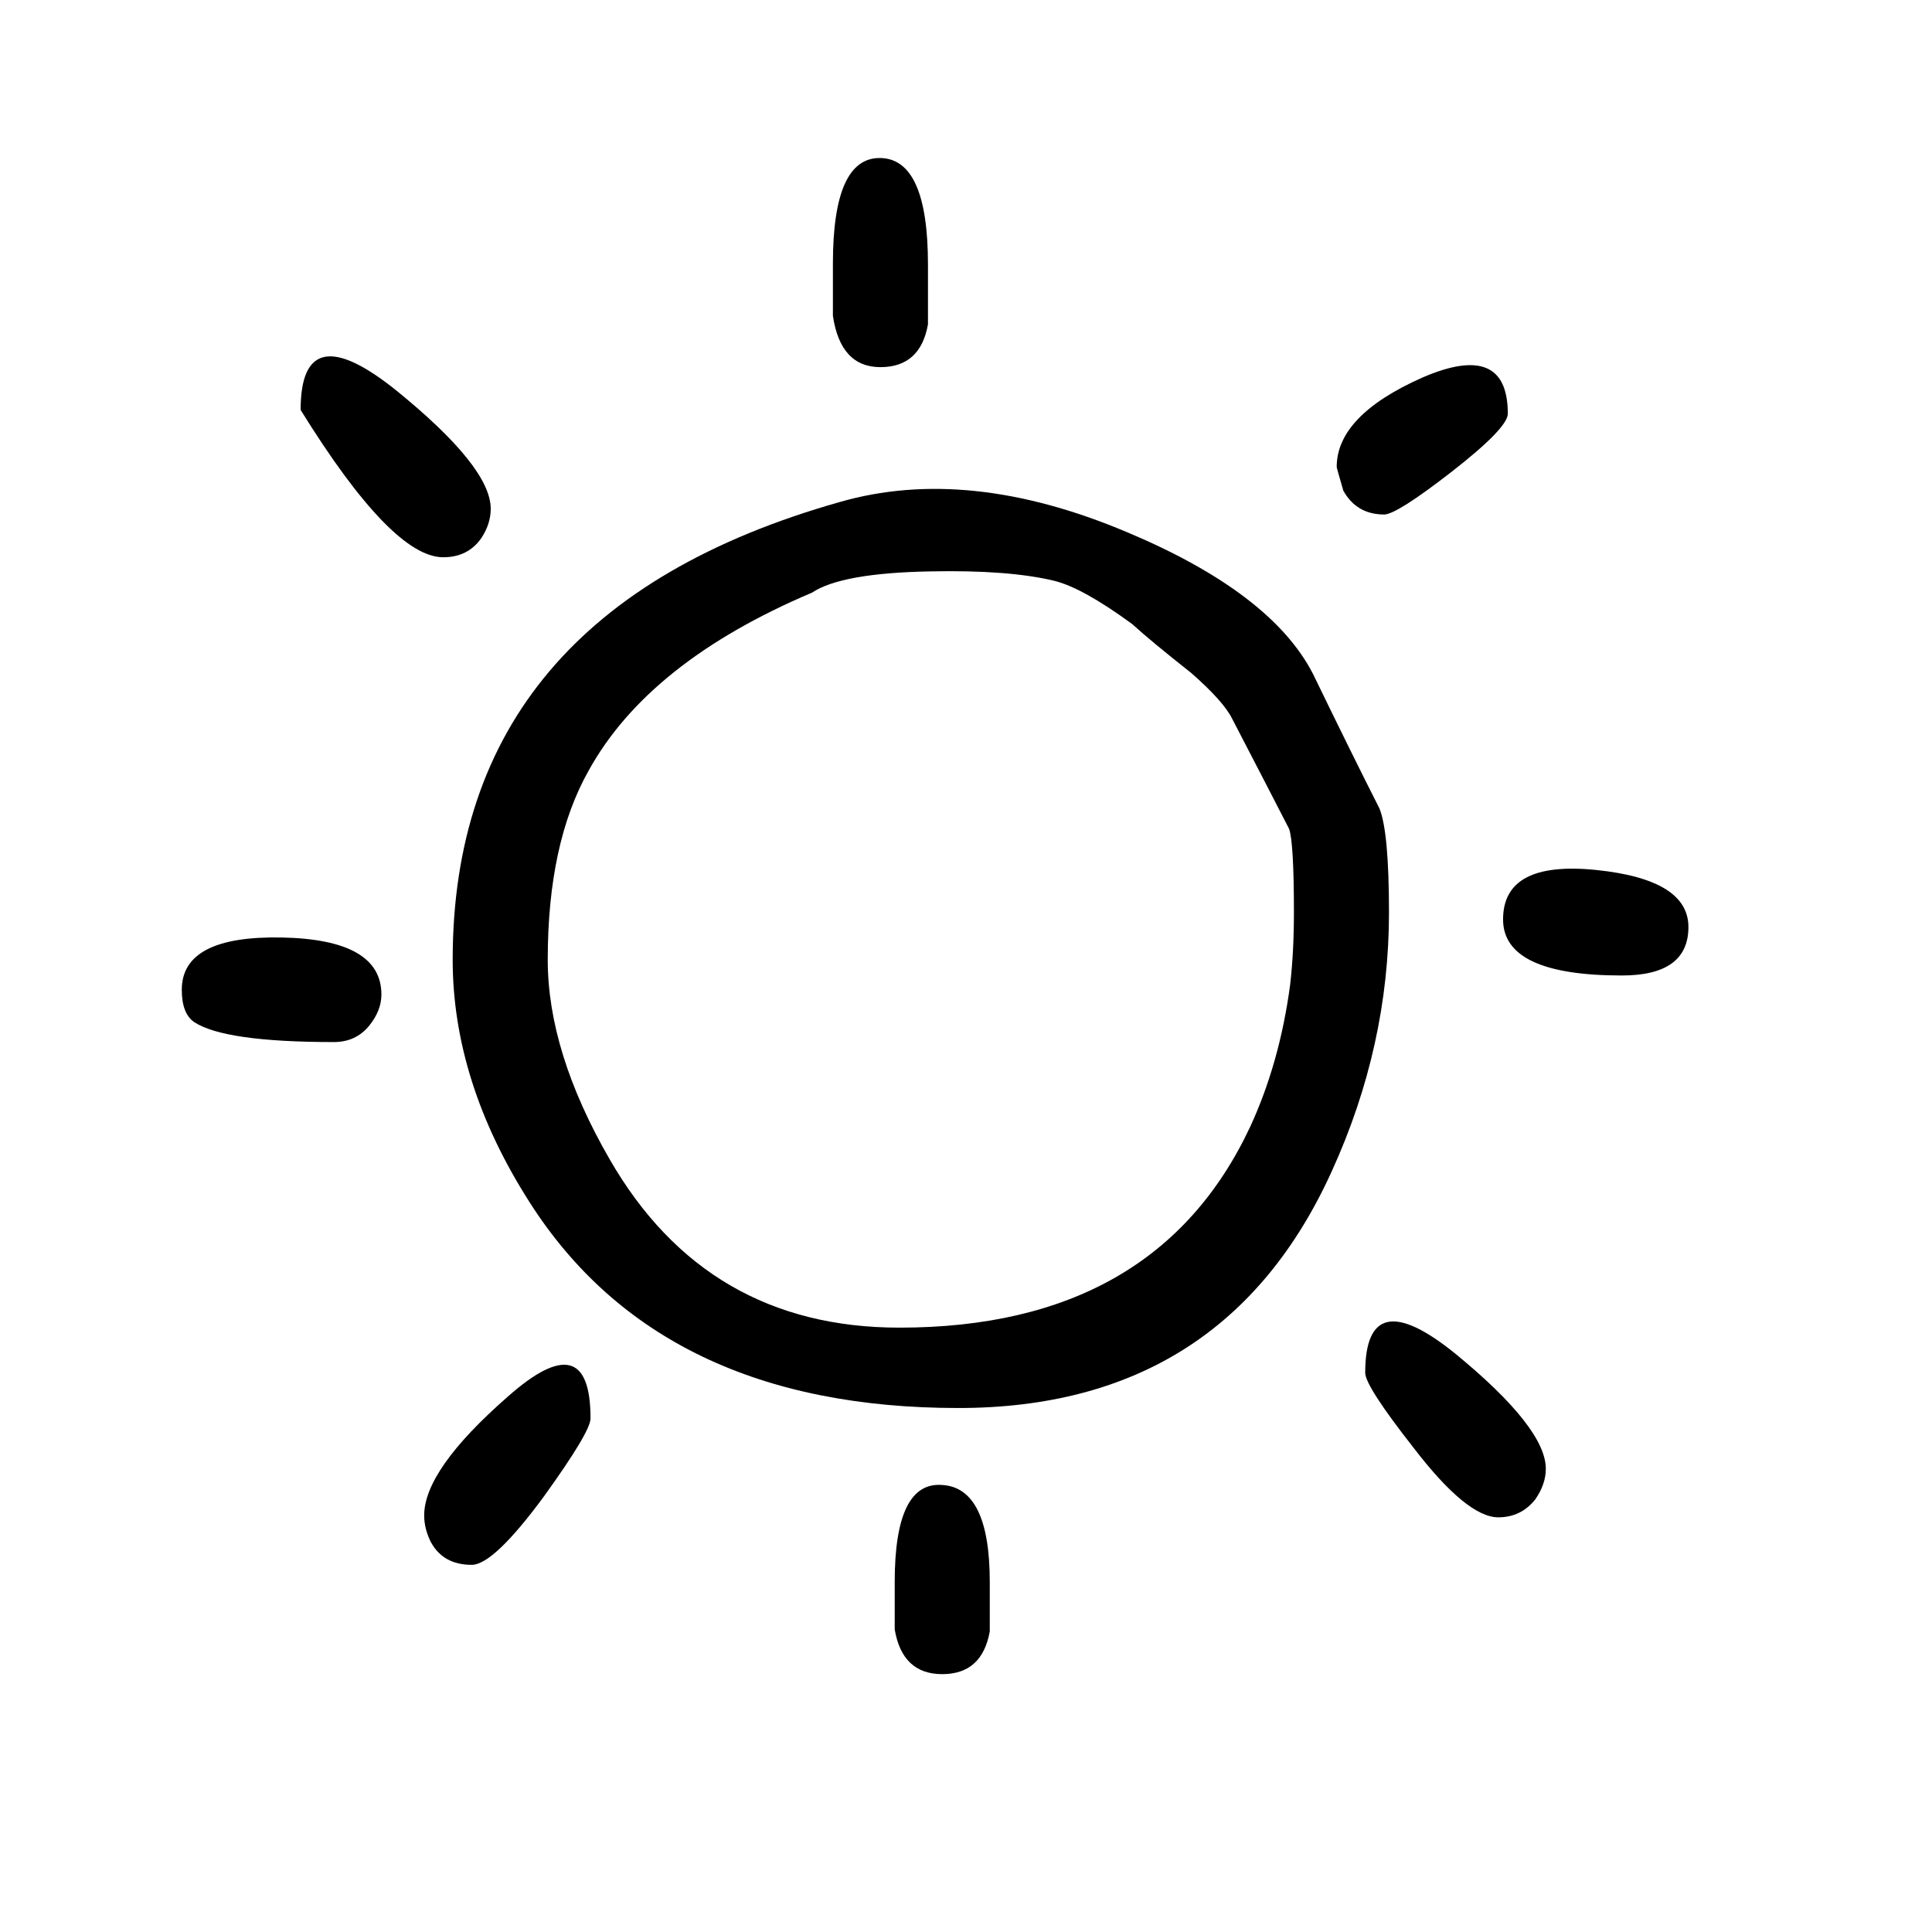
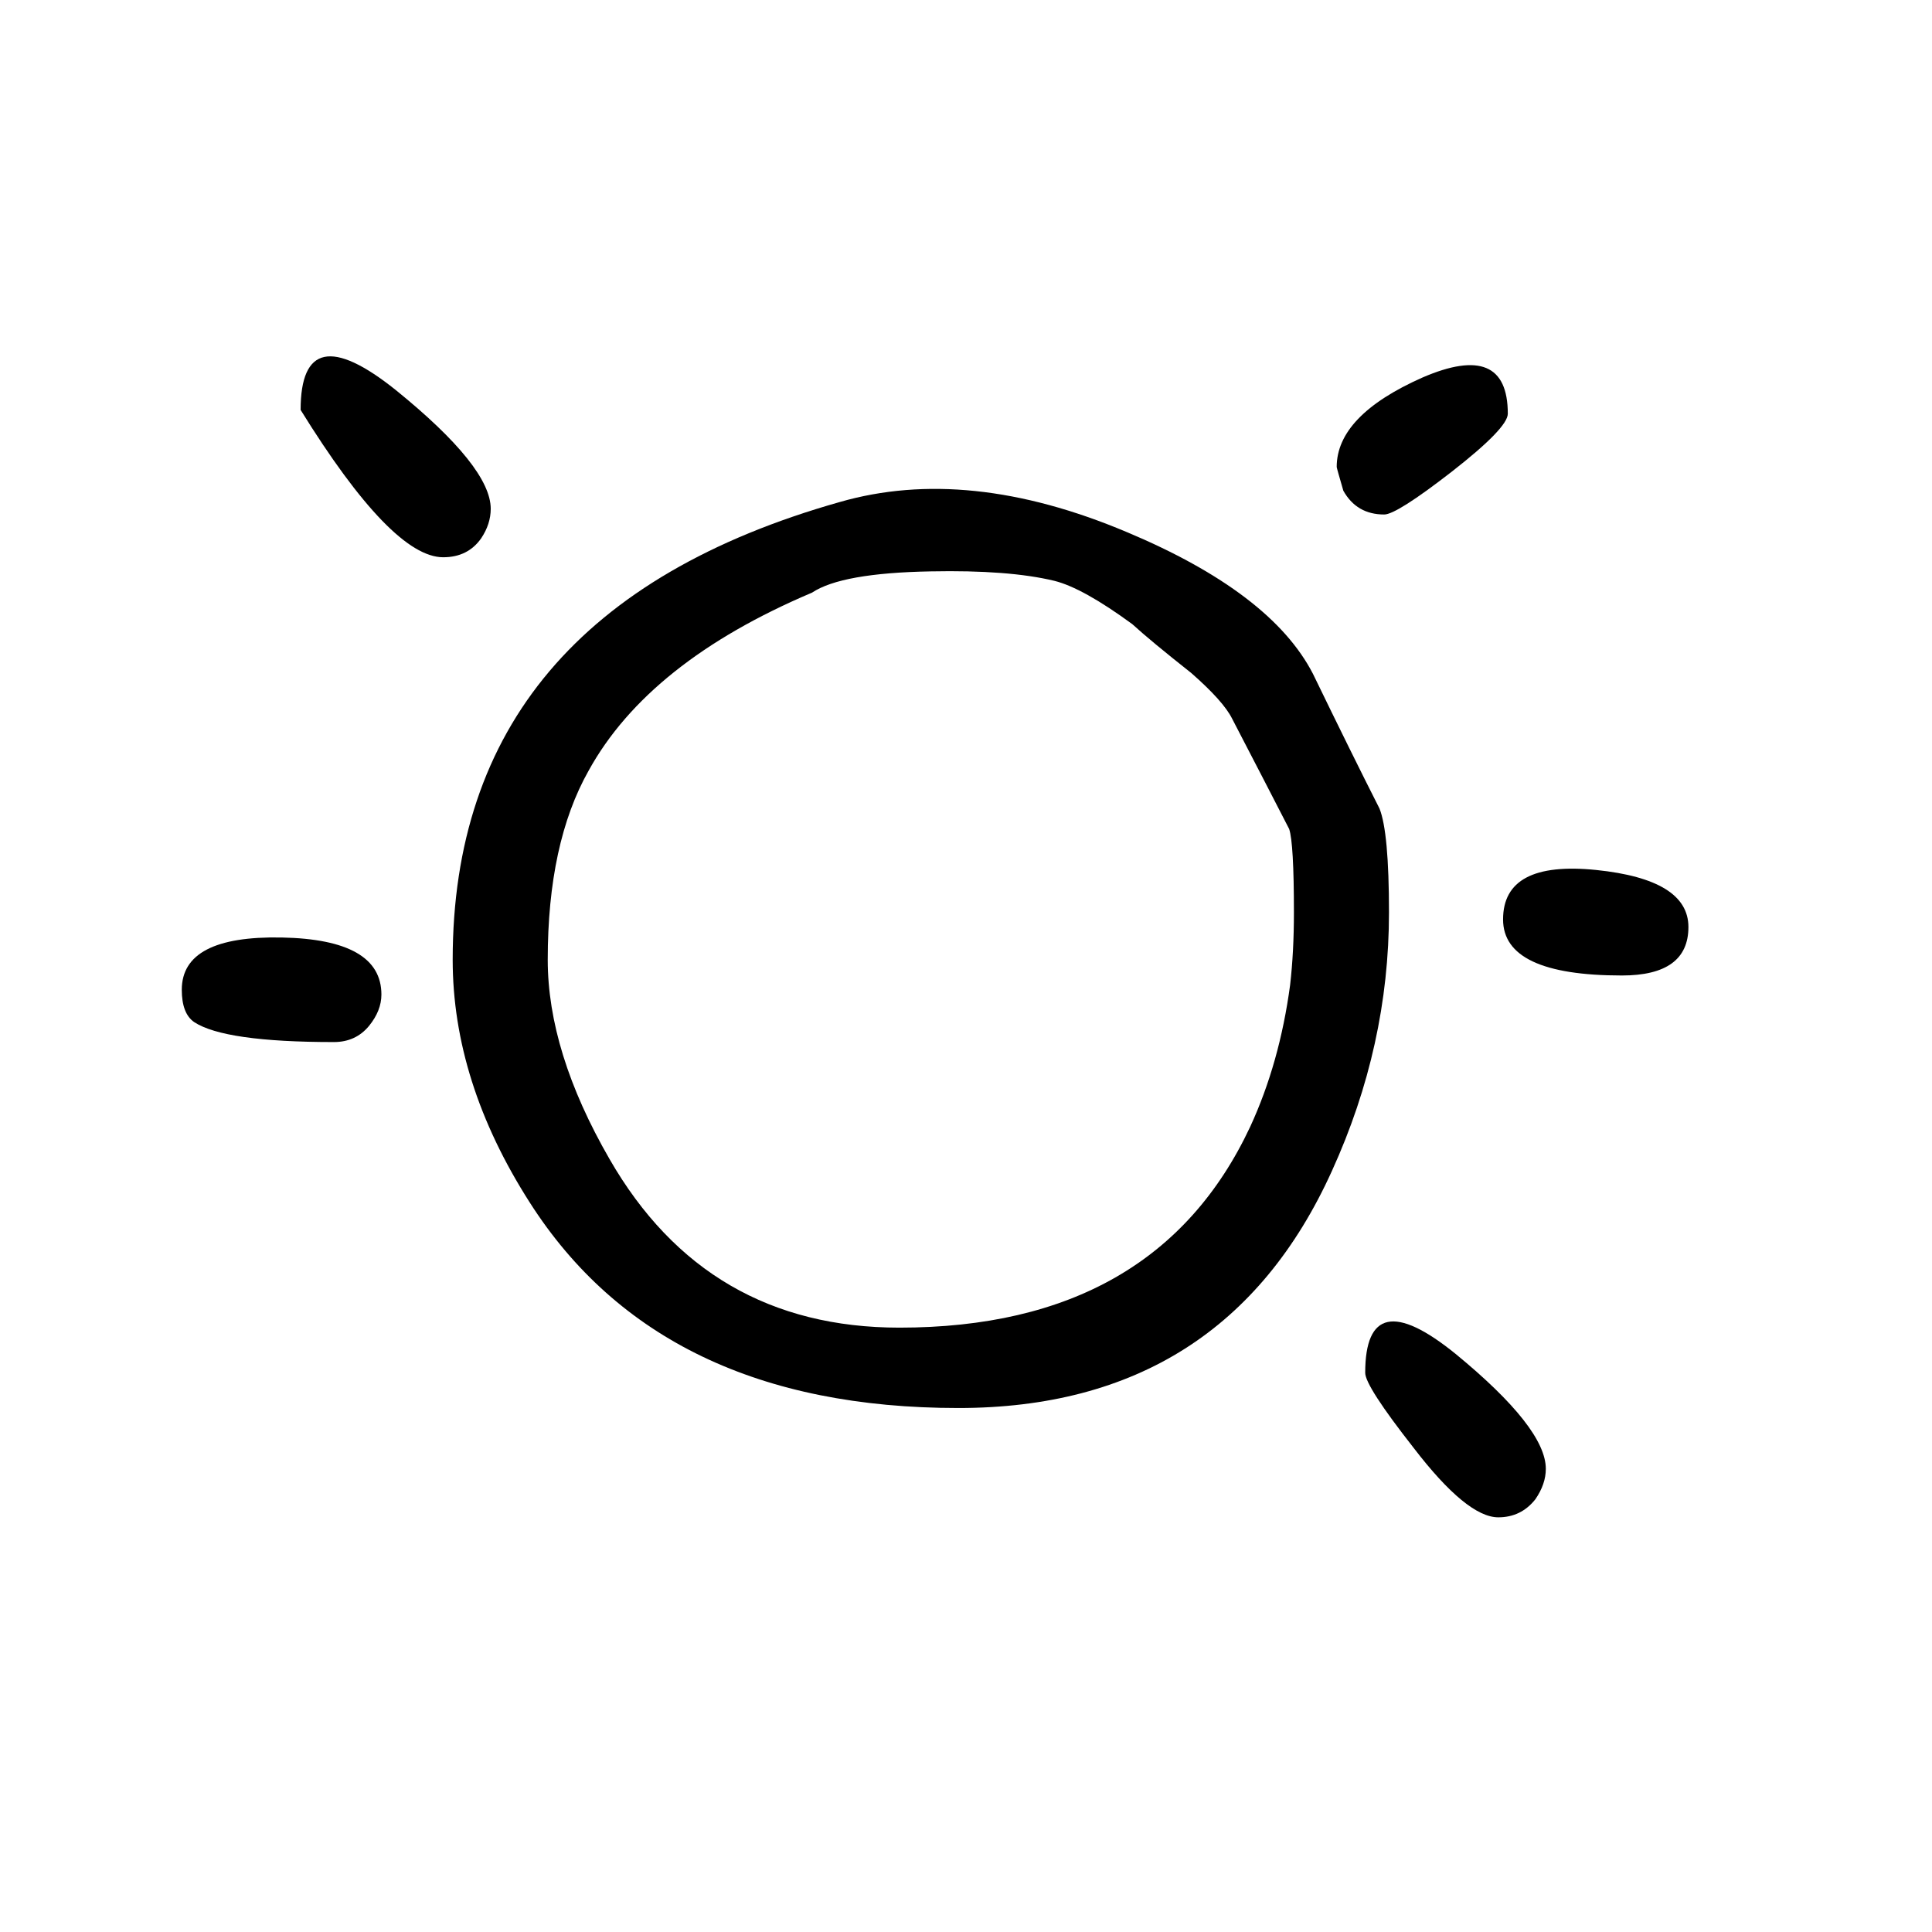
<svg xmlns="http://www.w3.org/2000/svg" fill="#000000" width="800px" height="800px" version="1.1" viewBox="144 144 512 512">
  <g>
    <path d="m442.57 284.99c-28.047-11.832-53.402-14.477-76.074-7.934-68.352 19.344-102.53 59.777-102.53 121.29 0 21.574 6.801 43.008 20.406 64.301 23.176 36.328 61.043 54.492 113.61 54.492 47.02 0 80.02-20.949 98.996-62.84 10.078-22.133 15.117-44.957 15.117-68.477 0-14.199-0.84-23.383-2.519-27.559-4.871-9.605-10.75-21.504-17.633-35.699-7.391-14.336-23.848-26.863-49.375-37.578m-83.379 16.074c5.203-3.481 15.699-5.359 31.488-5.637 13.77-0.277 24.684 0.555 32.746 2.504 5.039 1.254 11.922 5.082 20.656 11.484 3.191 2.922 8.398 7.234 15.617 12.941 5.711 5.012 9.32 9.047 10.832 12.109 6.215 11.969 11.254 21.711 15.113 29.227 0.84 2.508 1.262 9.883 1.262 22.133 0 6.957-0.336 13.359-1.008 19.207-1.848 13.777-5.375 26.305-10.582 37.578-16.625 35.488-47.609 53.234-92.953 53.234-34.09 0-59.699-14.891-76.828-44.676-10.918-18.93-16.375-36.535-16.375-52.82 0-20.598 3.609-37.301 10.832-50.105 10.582-19.207 30.312-34.934 59.199-47.18z" />
-     <path d="m389.92 229.96v-15.867c0-18.641-4.199-28.047-12.594-28.215-8.398-0.168-12.598 9.152-12.598 27.961v13.855c1.344 9.07 5.543 13.602 12.598 13.602 7.051 0 11.25-3.777 12.594-11.336z" />
-     <path d="m406.3 576.33v-13.098c0-16.629-4.199-25.191-12.598-25.695-8.395-0.672-12.594 7.891-12.594 25.695v12.594c1.344 7.894 5.543 11.84 12.594 11.84 7.055 0 11.254-3.777 12.598-11.336z" />
-     <path d="m591.45 389.67c0-8.398-8.145-13.438-24.434-15.117-16.457-1.68-24.688 2.688-24.688 13.102 0 9.906 10.496 14.859 31.488 14.859 11.754 0 17.633-4.281 17.633-12.844z" />
+     <path d="m591.45 389.67c0-8.398-8.145-13.438-24.434-15.117-16.457-1.68-24.688 2.688-24.688 13.102 0 9.906 10.496 14.859 31.488 14.859 11.754 0 17.633-4.281 17.633-12.844" />
    <path d="m241.8 415.87c2.184-2.688 3.277-5.457 3.277-8.312 0-9.738-8.816-14.777-26.449-15.113-17.637-0.336-26.453 4.281-26.453 13.855 0 4.199 1.094 7.051 3.277 8.562 5.371 3.527 17.715 5.293 37.027 5.293 3.863 0 6.973-1.43 9.32-4.285z" />
    <path d="m271.53 286.64c1.68-2.519 2.519-5.121 2.519-7.809 0-7.391-8.398-17.887-25.191-31.488-16.793-13.434-25.191-11.672-25.191 5.289 16.121 26.031 28.719 39.047 37.785 39.047 4.367 0 7.727-1.68 10.078-5.039z" />
    <path d="m528.72 269.01c9.906-7.727 14.863-12.848 14.863-15.367 0-12.93-7.559-16.121-22.672-9.57-15.117 6.715-22.672 14.609-22.672 23.68 0 0.168 0.586 2.266 1.762 6.297 2.352 4.199 5.961 6.297 10.832 6.297 2.184 0 8.145-3.777 17.887-11.336z" />
-     <path d="m288.15 540.56c8.23-11.422 12.344-18.305 12.344-20.656 0-16.793-7.305-18.727-21.914-5.793-14.781 12.93-22.168 23.426-22.168 31.484 0 2.352 0.586 4.703 1.762 7.055 2.184 4.031 5.793 6.047 10.832 6.047 3.863 0 10.246-6.047 19.145-18.137z" />
    <path d="m550.89 541.32c1.848-2.688 2.769-5.375 2.769-8.059 0-7.223-7.977-17.383-23.93-30.48-15.953-12.934-23.934-11.254-23.934 5.035 0 2.352 4.285 8.984 12.848 19.902 9.406 12.258 16.879 18.387 22.422 18.387 4.027 0 7.305-1.594 9.824-4.785z" />
  </g>
</svg>